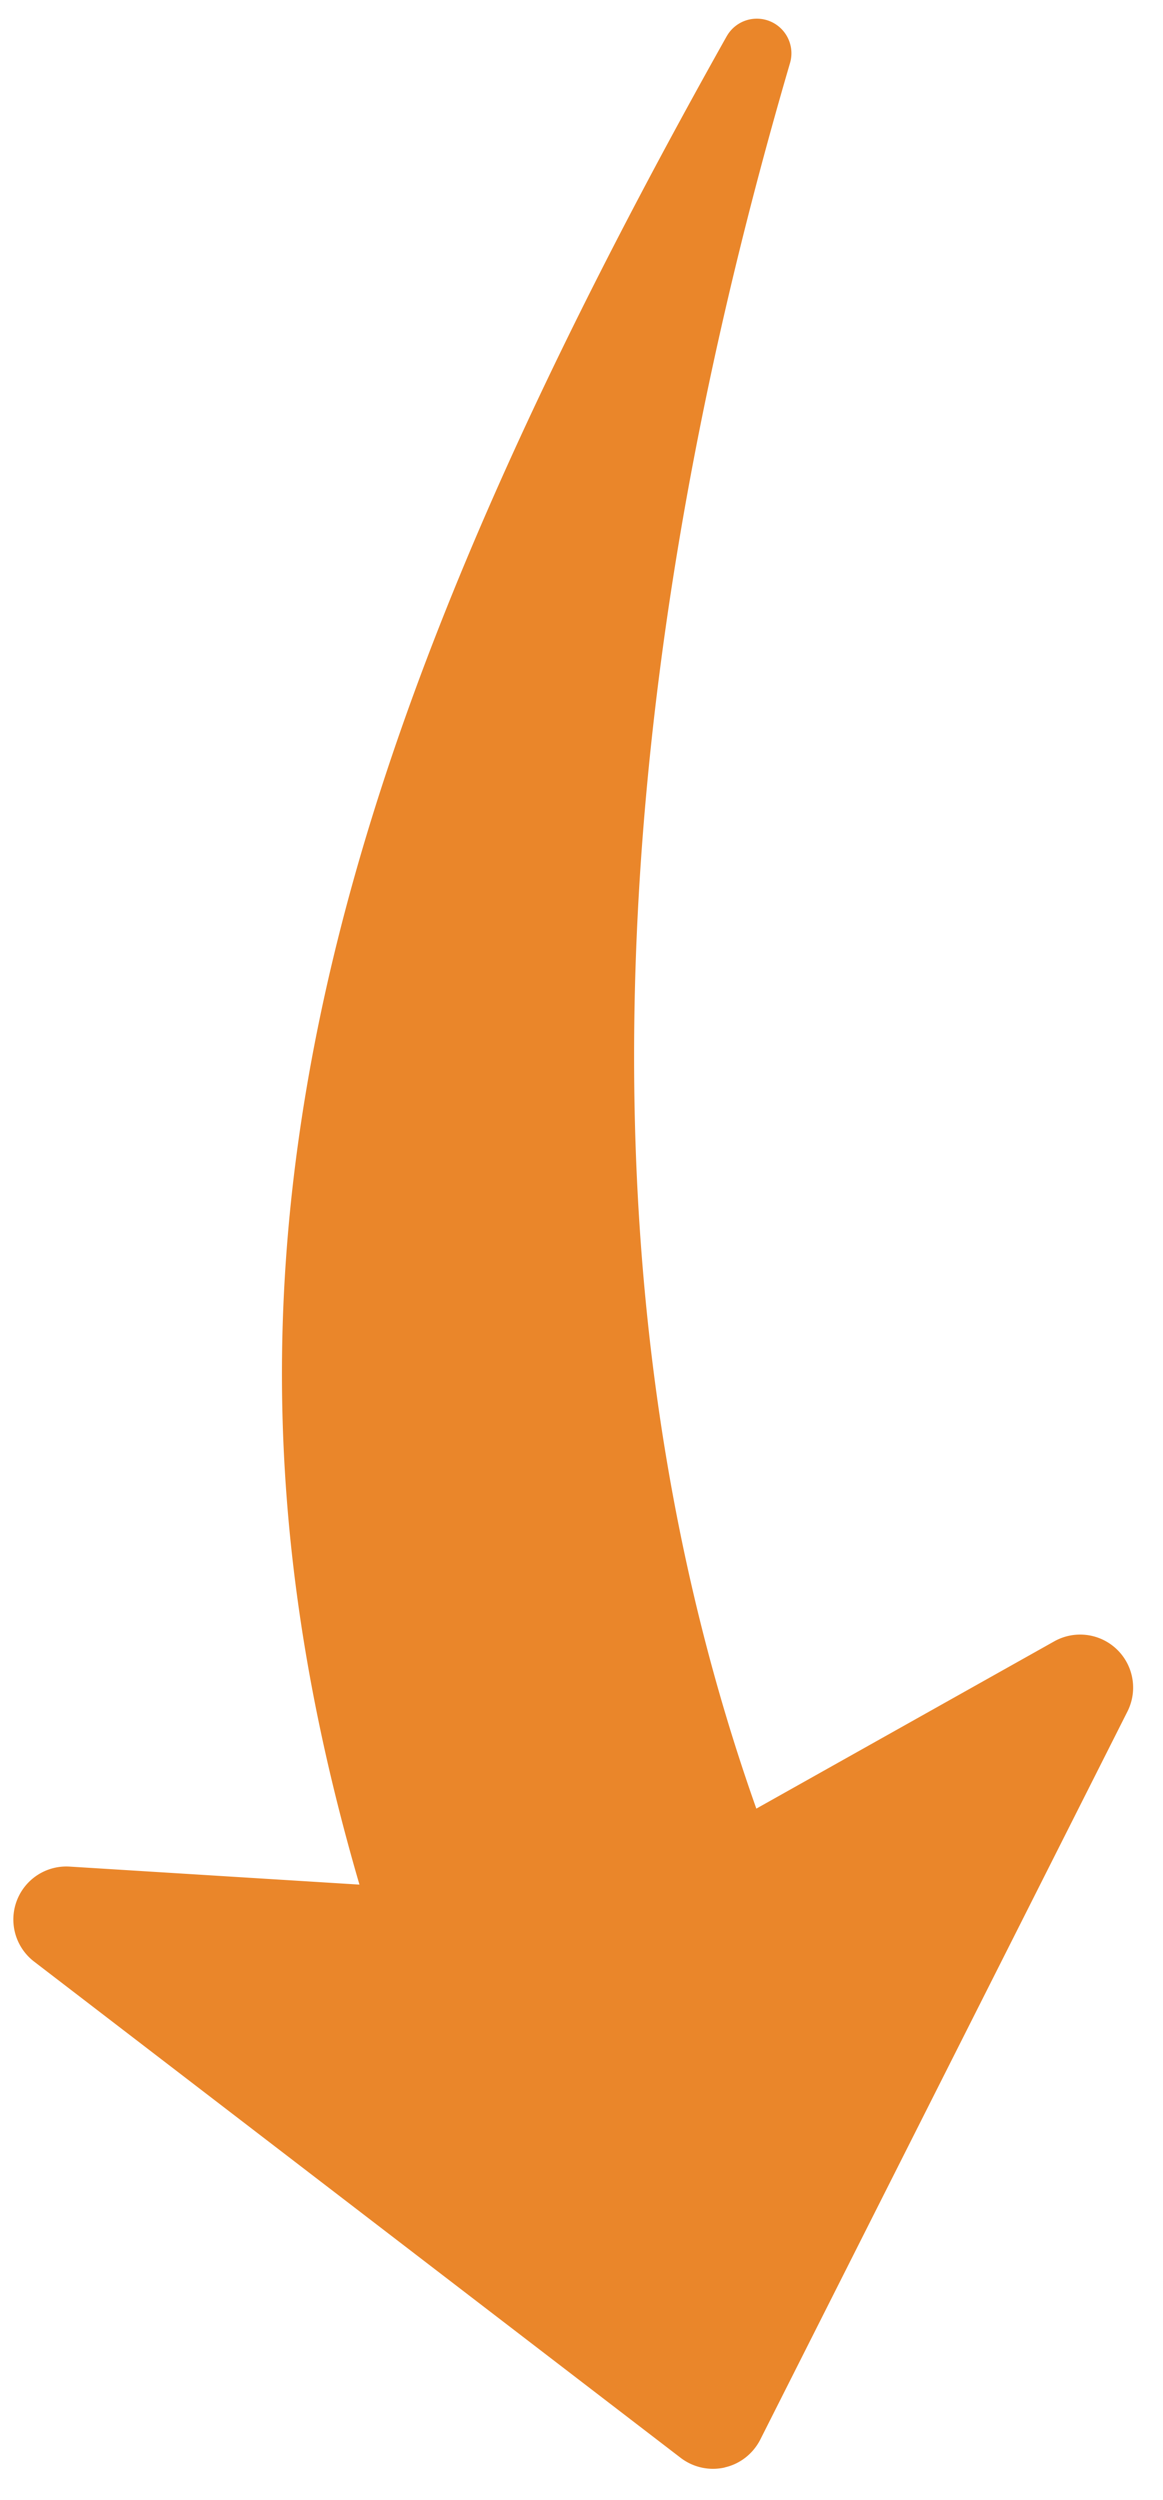
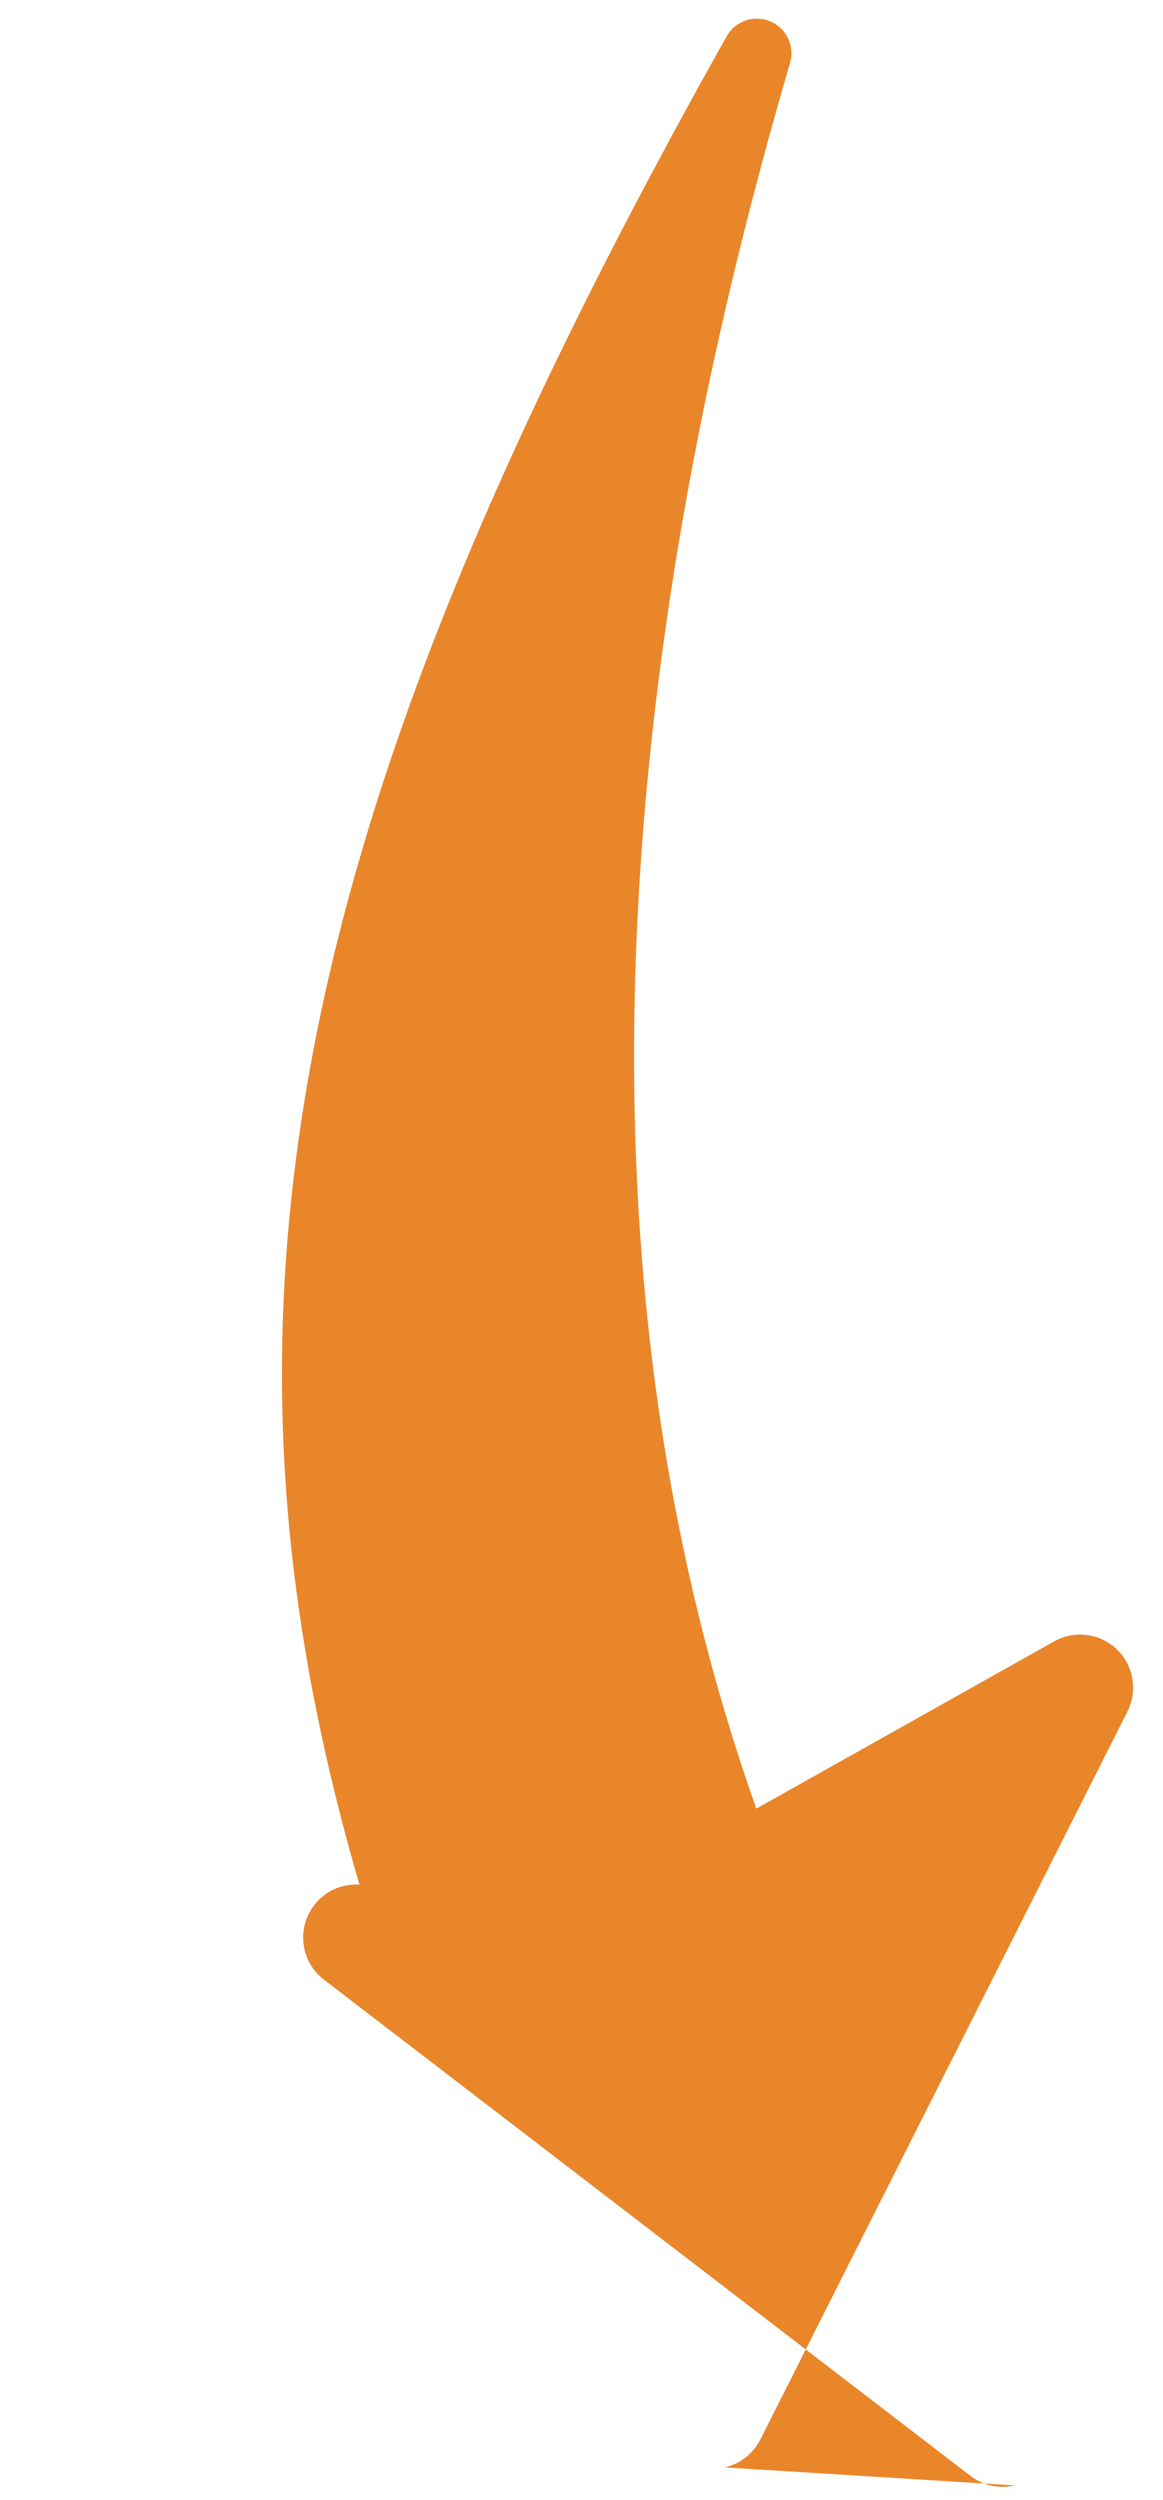
<svg xmlns="http://www.w3.org/2000/svg" width="27" height="58" fill="none">
-   <path d="M16.825 57.24c.357-.08.657-.317.825-.644l8.523-16.889a1.23 1.23 0 0 0-1.702-1.628l-6.912 3.878c-4.026-11.357-3.77-24.943.78-40.488A.803.803 0 0 0 16.872.84l-.005.008c-5.73 10.201-8.77 17.94-9.862 25.092-.9 5.896-.489 11.515 1.34 17.78l-6.728-.418a1.23 1.23 0 0 0-.825 2.204l15.01 11.512c.292.223.666.305 1.023.224v-.003Z" fill="#EA862A" />
+   <path d="M16.825 57.24c.357-.08.657-.317.825-.644l8.523-16.889a1.23 1.23 0 0 0-1.702-1.628l-6.912 3.878c-4.026-11.357-3.77-24.943.78-40.488A.803.803 0 0 0 16.872.84l-.005.008c-5.73 10.201-8.77 17.94-9.862 25.092-.9 5.896-.489 11.515 1.34 17.78a1.23 1.23 0 0 0-.825 2.204l15.01 11.512c.292.223.666.305 1.023.224v-.003Z" fill="#EA862A" />
</svg>